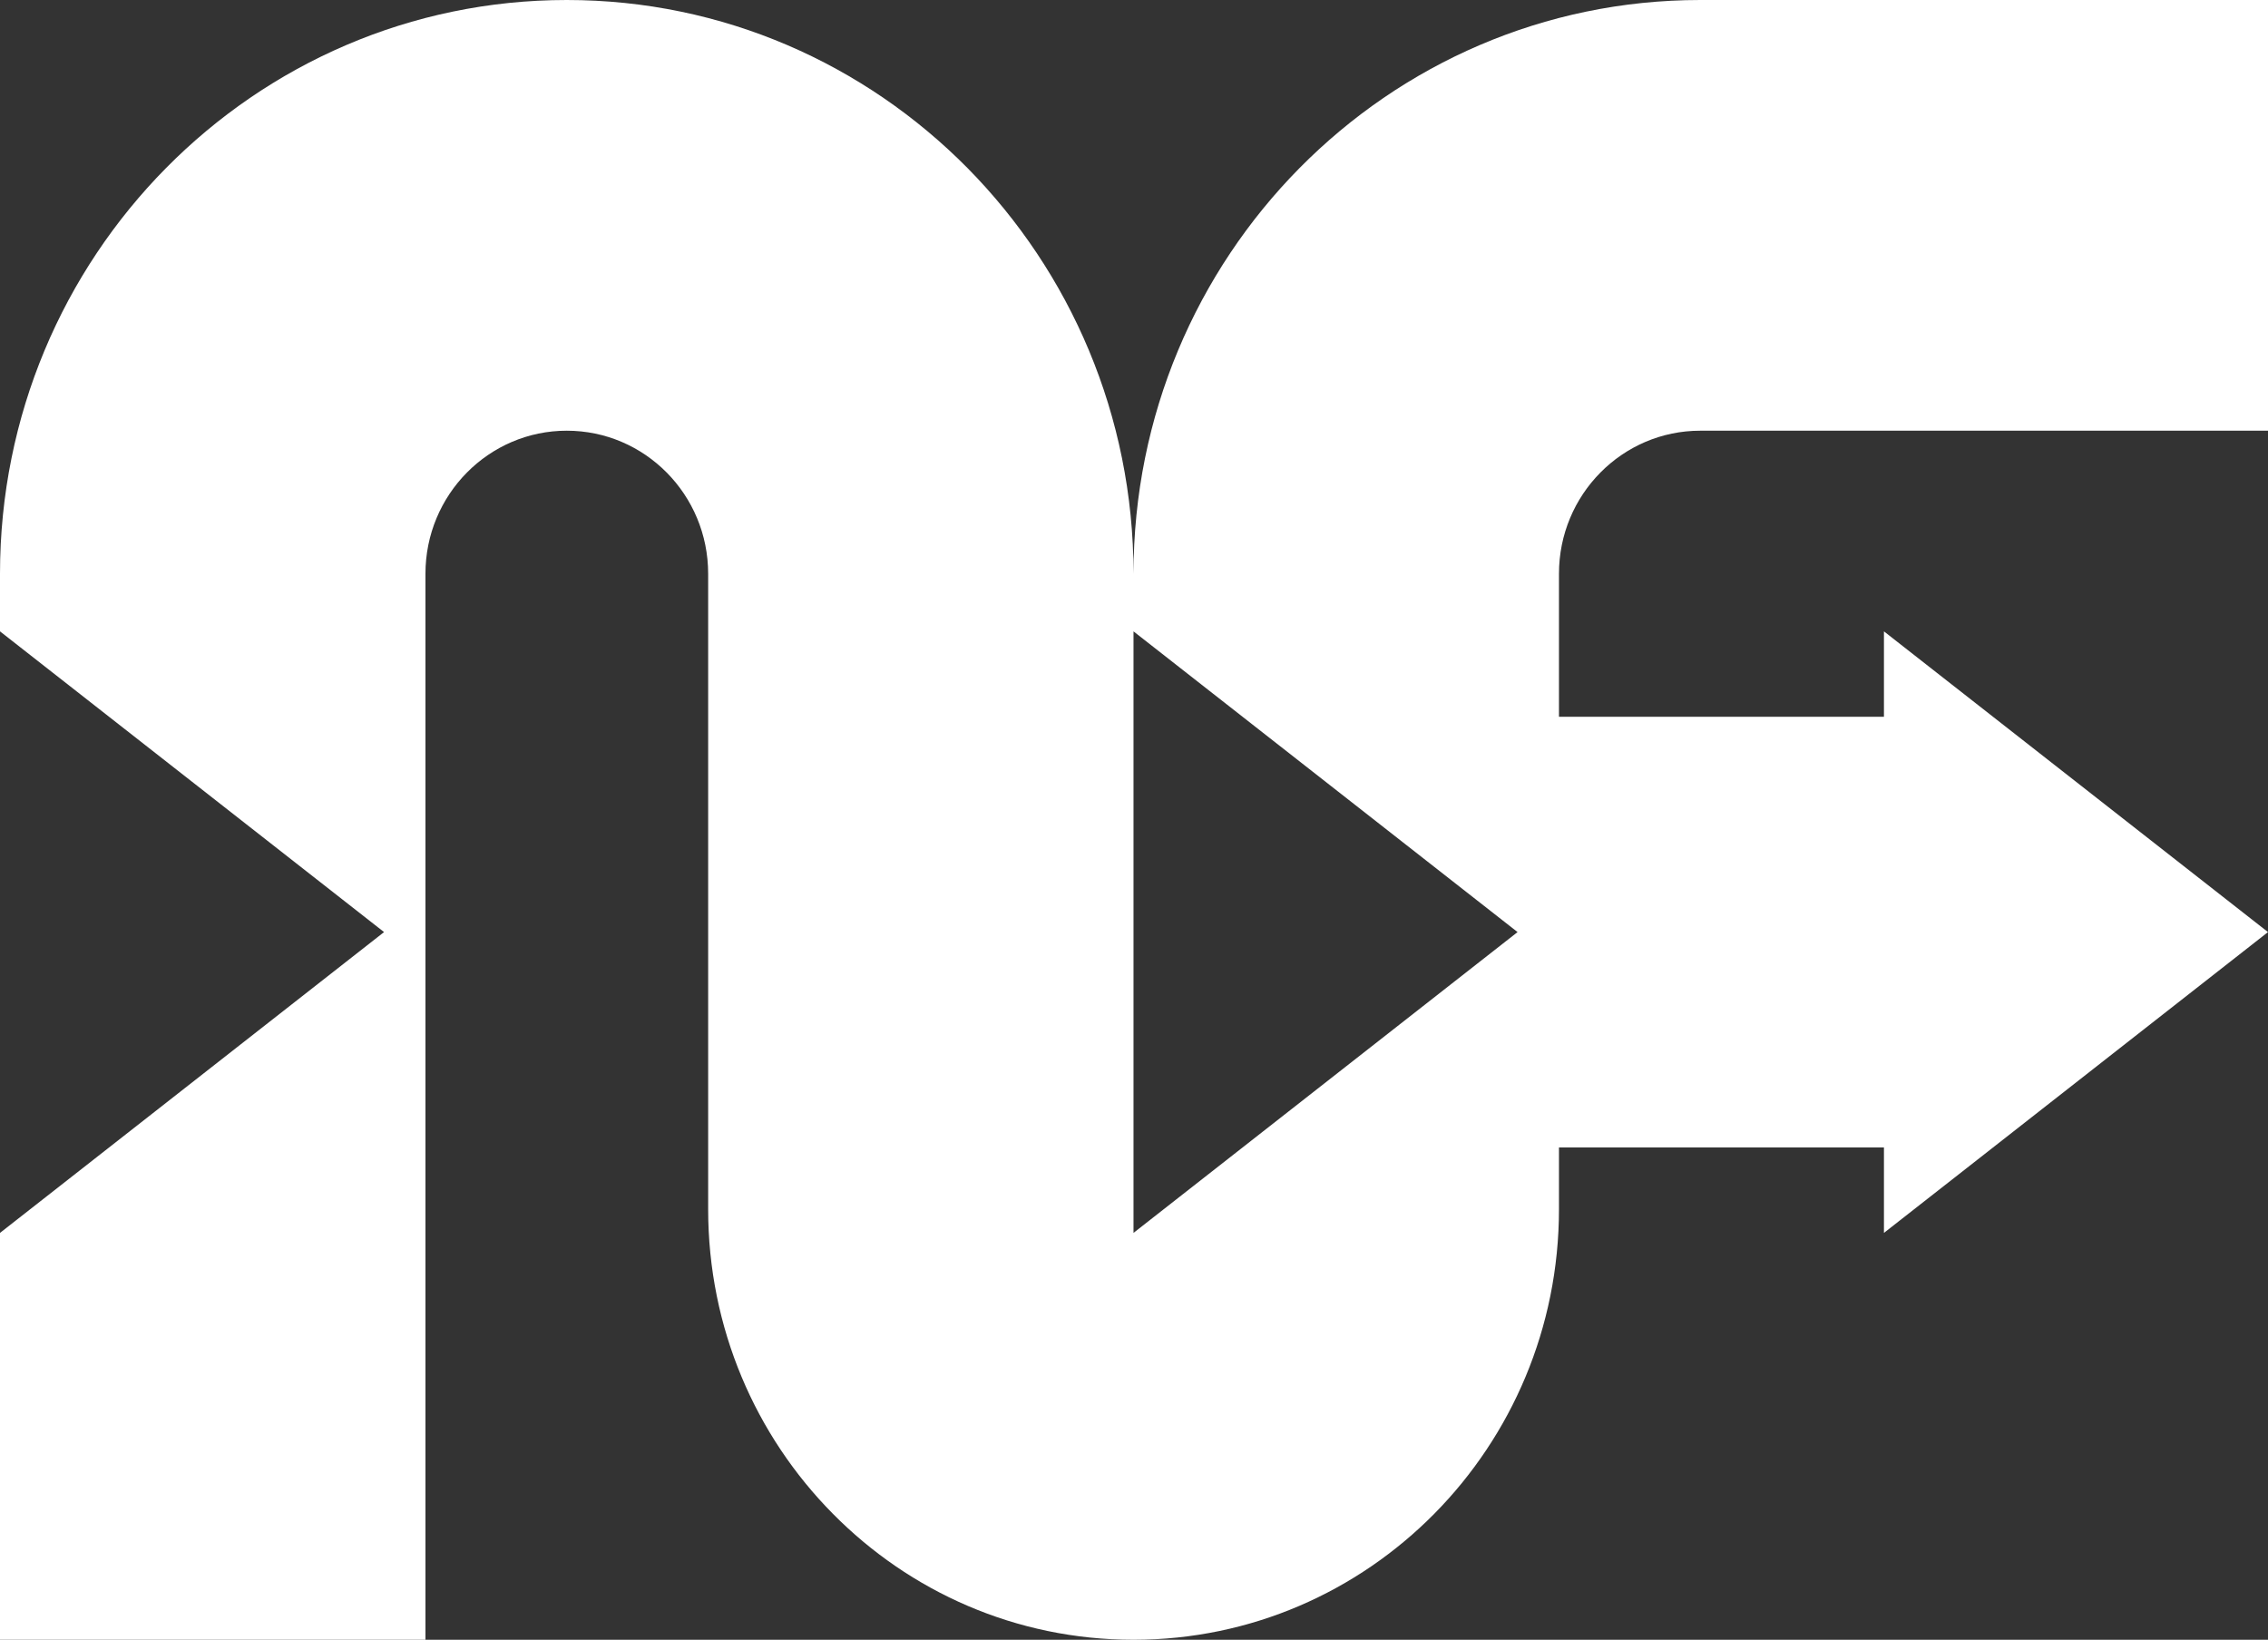
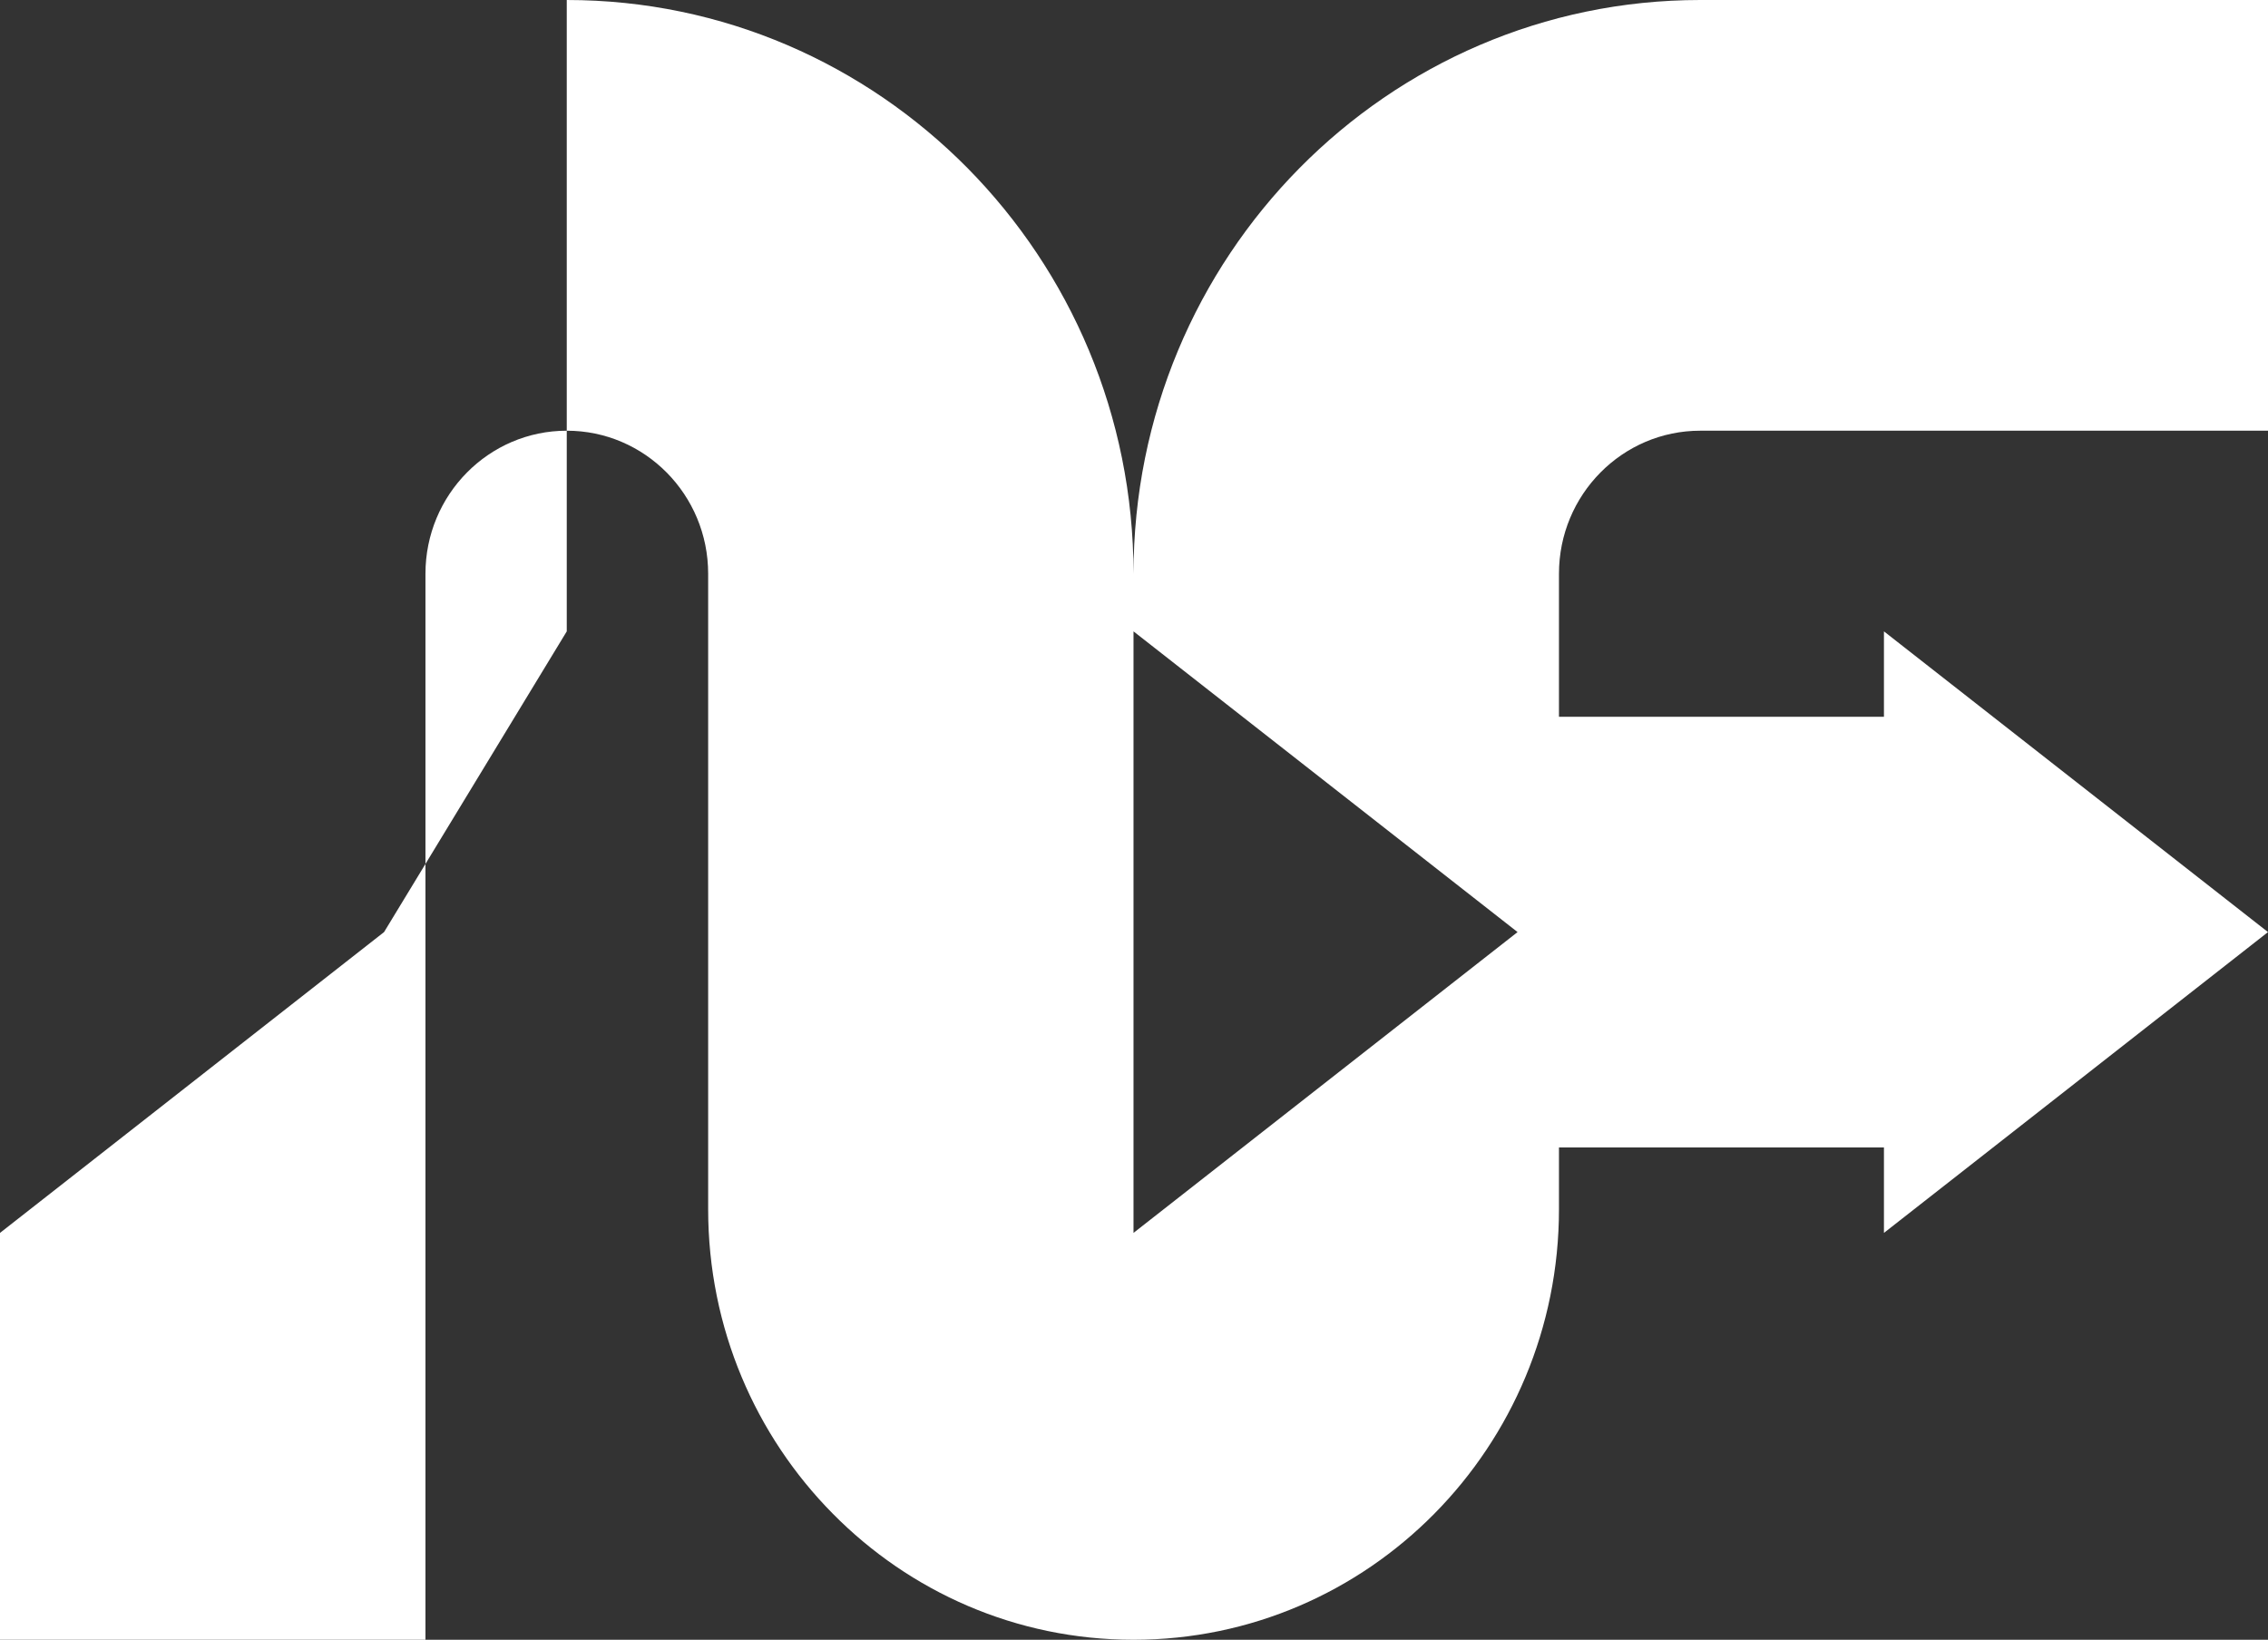
<svg xmlns="http://www.w3.org/2000/svg" width="697" height="504" viewBox="0 0 697 504" fill="none">
  <rect x="0" y="0" width="697" height="504" fill="#333333" stroke="none" />
-   <path d="M522.525 132.381H697V0H522.525C426.345 0 348.35 78.966 348.35 176.345C348.35 127.641 328.844 83.585 297.334 51.652C265.794 19.749 222.28 0 174.175 0C77.995 0 0 78.966 0 176.345V194.059L118.027 286.485L0 378.942V504H130.751V176.345C130.751 164.222 135.613 153.224 143.475 145.263C151.338 137.303 162.201 132.381 174.175 132.381C198.183 132.381 217.629 152.069 217.629 176.345V371.65C217.629 408.201 232.243 441.289 255.921 465.231C279.568 489.203 312.249 504 348.35 504H348.38C420.583 504 479.101 444.752 479.101 371.65V352.691H578.973V378.942L612.493 352.691L697 286.485L612.493 220.31L578.973 194.059V220.31H479.101V176.345C479.101 152.069 498.547 132.381 522.525 132.381ZM348.35 378.942V194.059L466.377 286.485L348.35 378.942Z" fill="white" />
+   <path d="M522.525 132.381H697V0H522.525C426.345 0 348.35 78.966 348.35 176.345C348.35 127.641 328.844 83.585 297.334 51.652C265.794 19.749 222.28 0 174.175 0V194.059L118.027 286.485L0 378.942V504H130.751V176.345C130.751 164.222 135.613 153.224 143.475 145.263C151.338 137.303 162.201 132.381 174.175 132.381C198.183 132.381 217.629 152.069 217.629 176.345V371.65C217.629 408.201 232.243 441.289 255.921 465.231C279.568 489.203 312.249 504 348.35 504H348.38C420.583 504 479.101 444.752 479.101 371.65V352.691H578.973V378.942L612.493 352.691L697 286.485L612.493 220.31L578.973 194.059V220.31H479.101V176.345C479.101 152.069 498.547 132.381 522.525 132.381ZM348.35 378.942V194.059L466.377 286.485L348.35 378.942Z" fill="white" />
</svg>